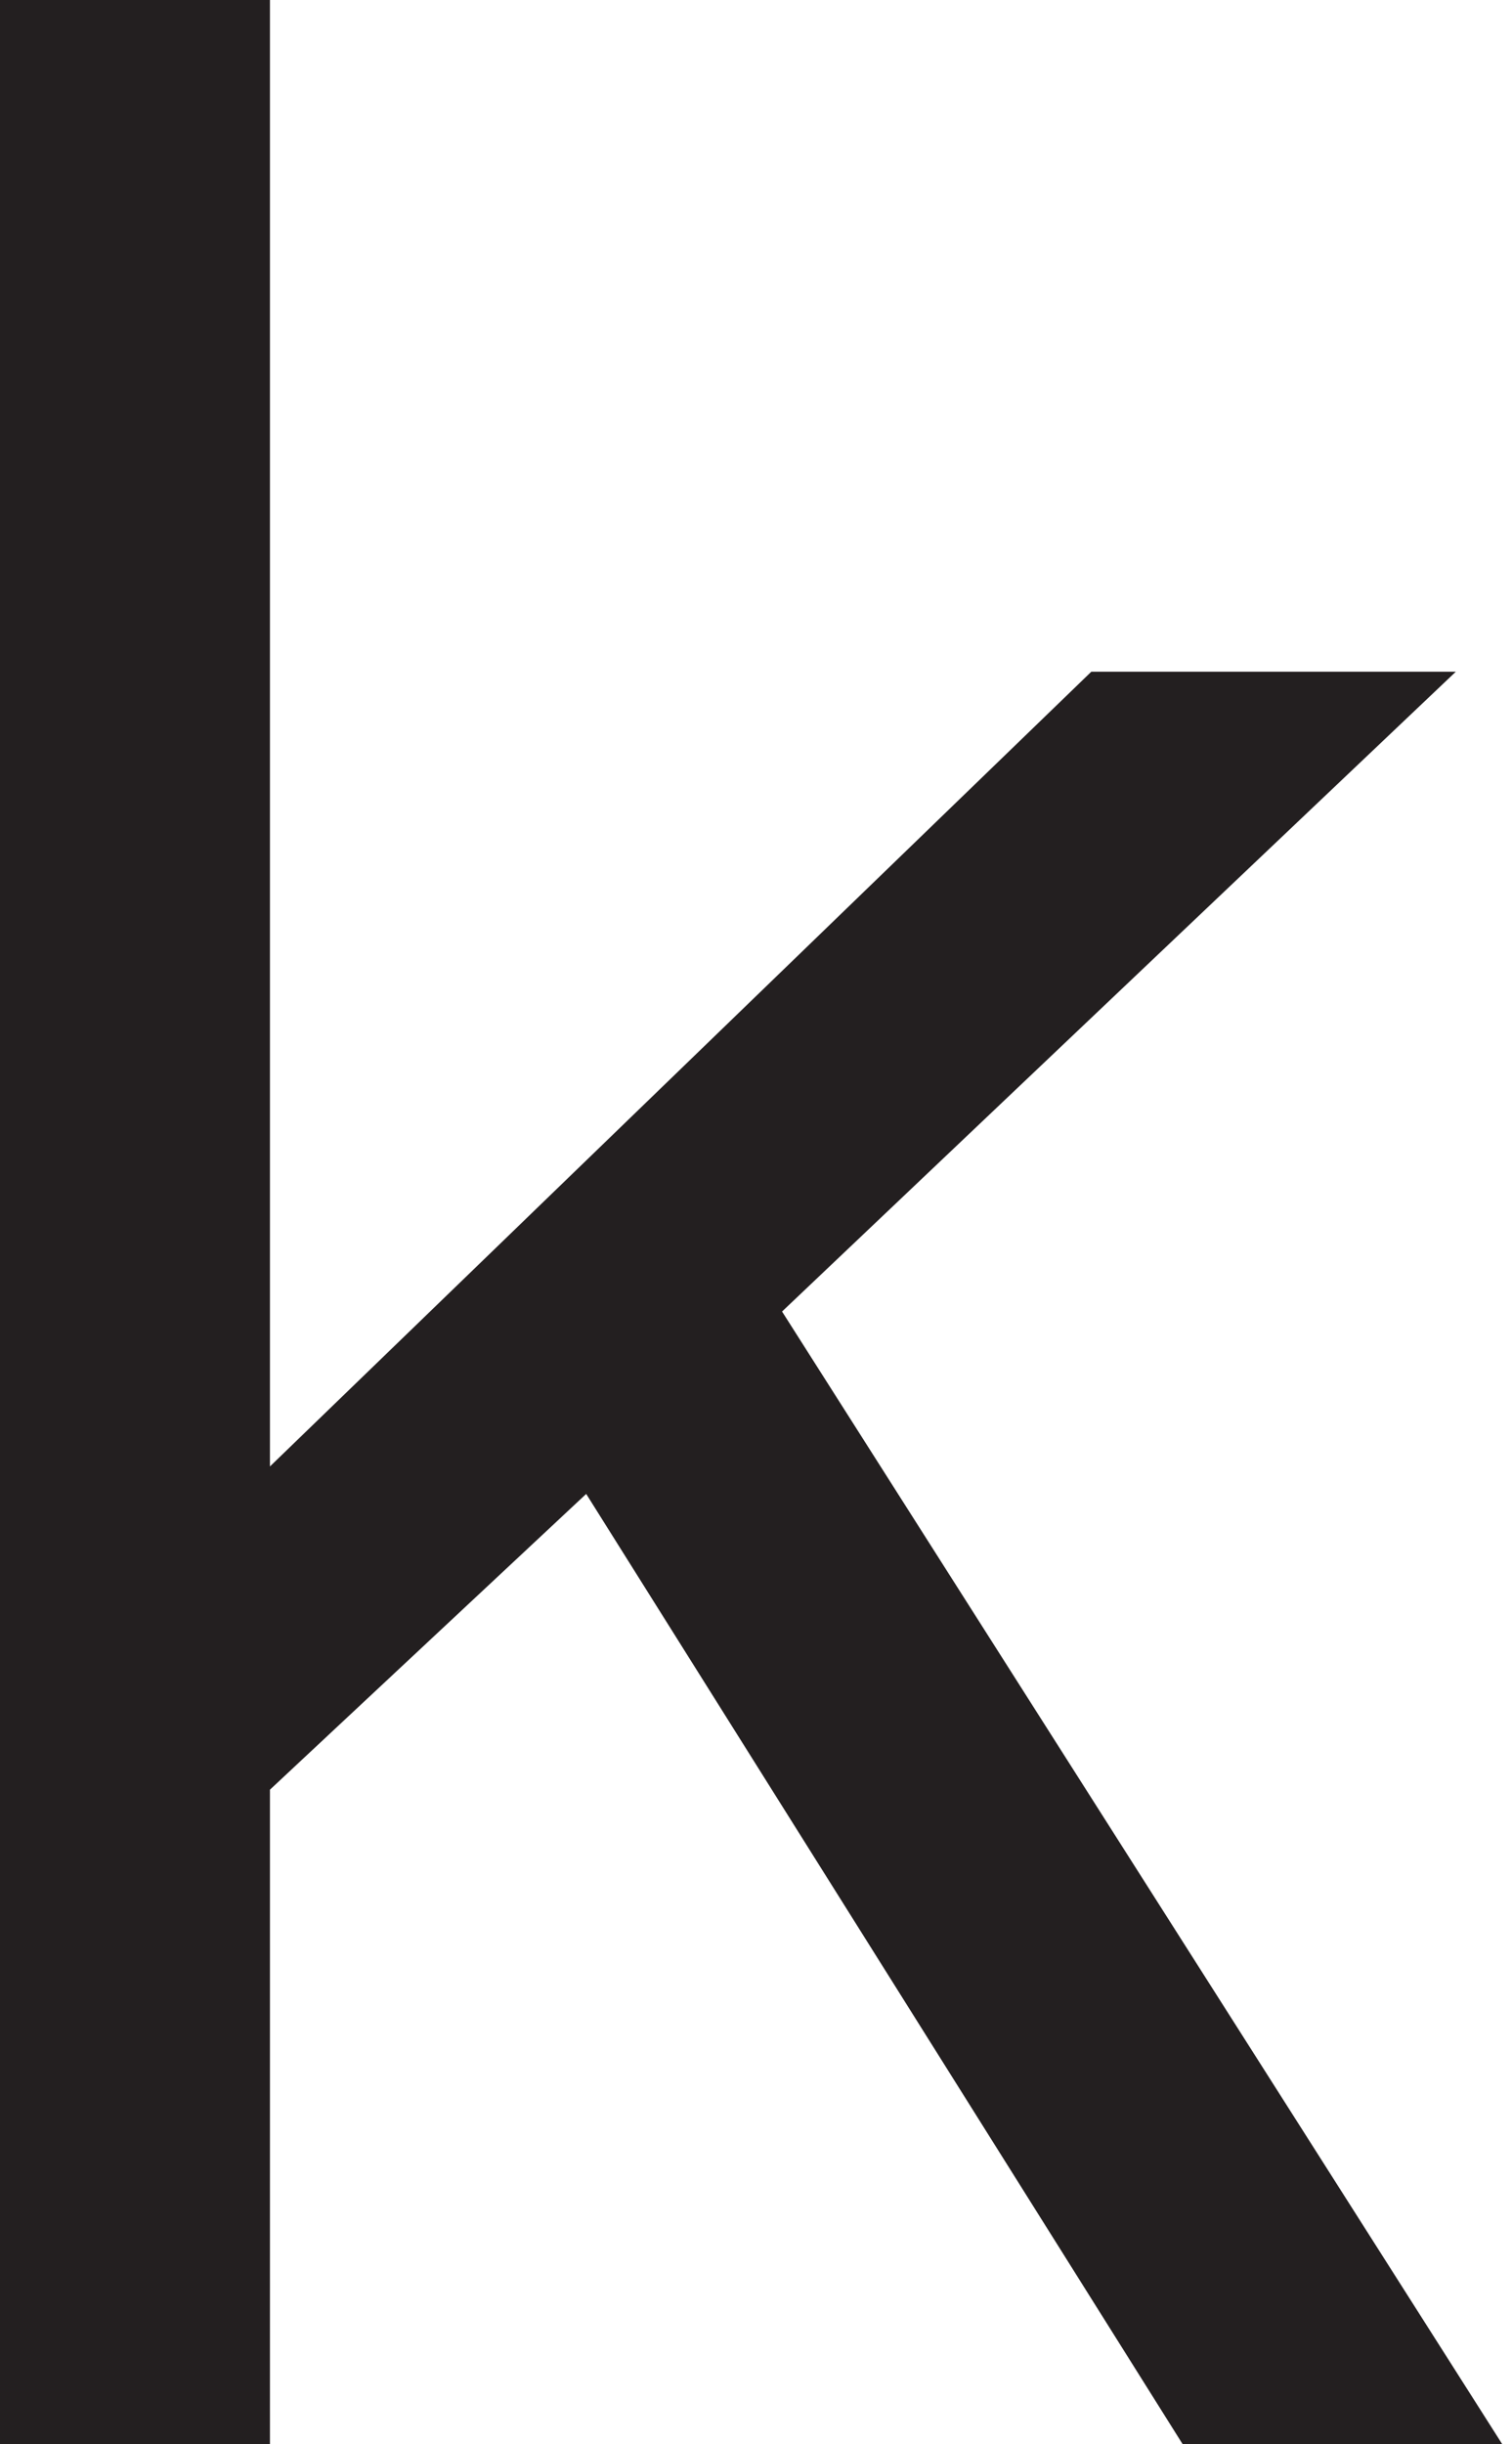
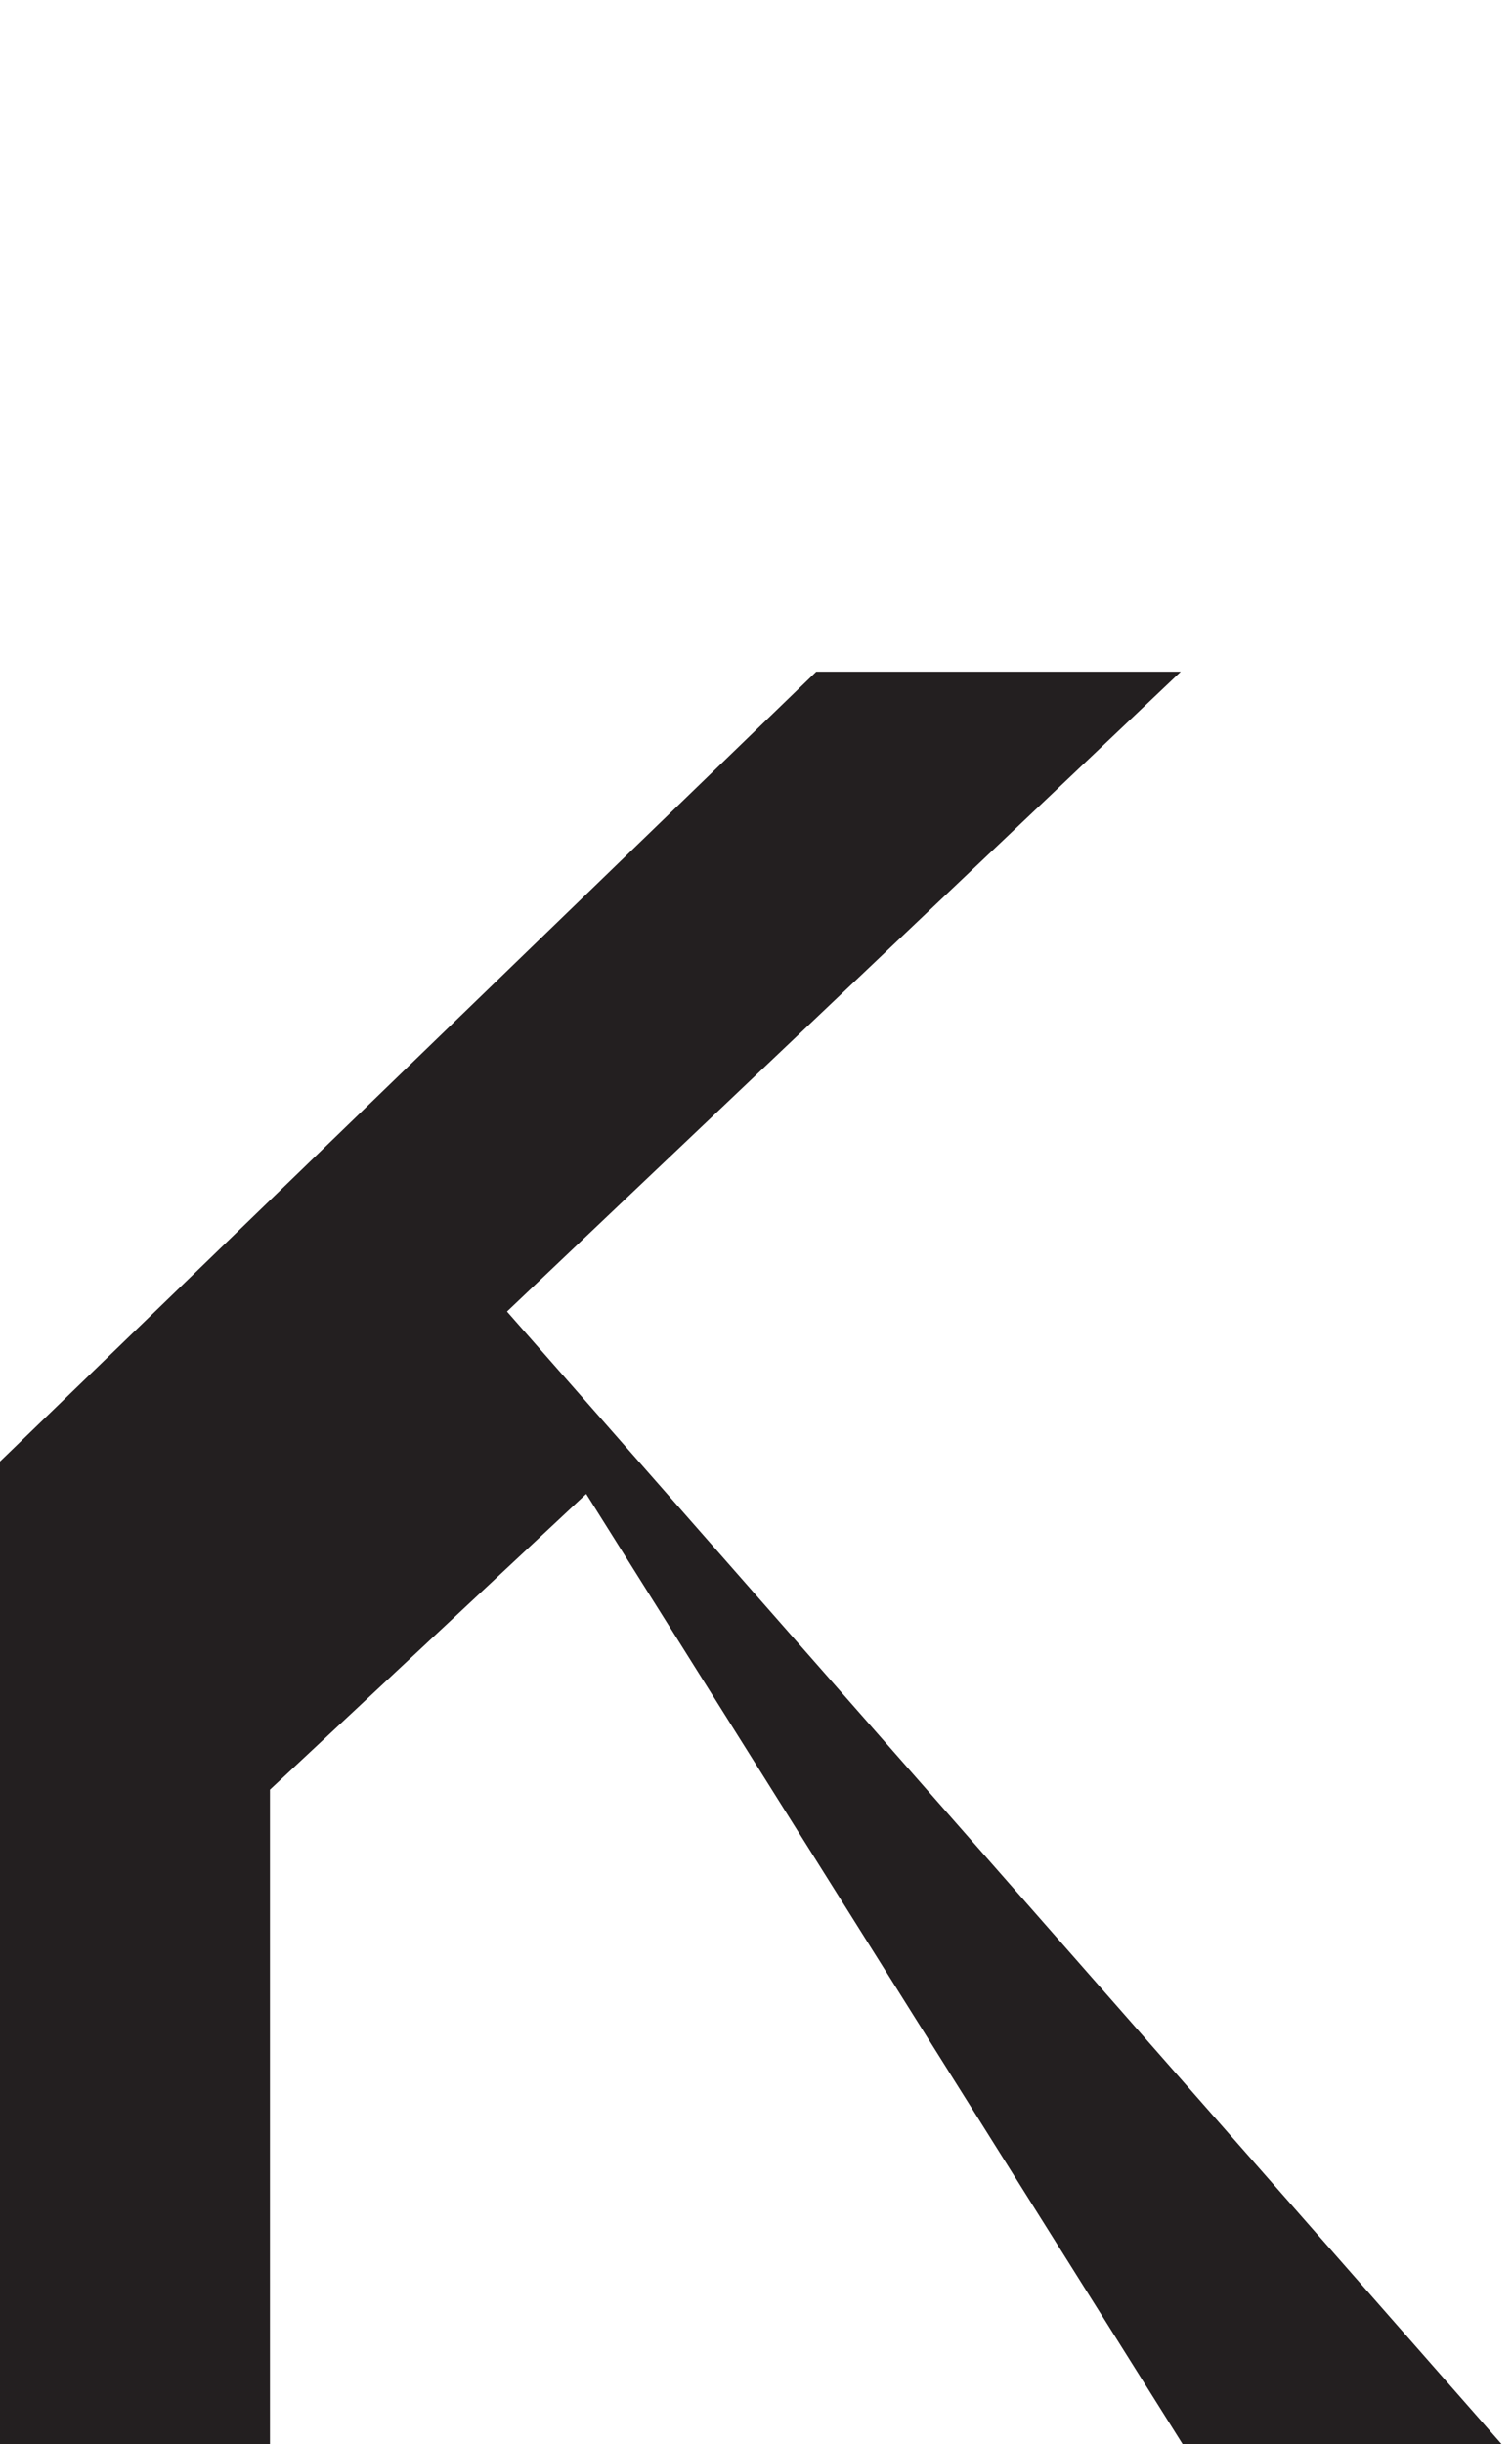
<svg xmlns="http://www.w3.org/2000/svg" id="SVGDoc46594063605a47398e7e040b9d8e1ca9" width="13px" height="21px" version="1.1" viewBox="0 0 13 21" aria-hidden="true">
  <defs>
    <linearGradient class="cerosgradient" data-cerosgradient="true" id="CerosGradient_id94e8855ab" gradientUnits="userSpaceOnUse" x1="50%" y1="100%" x2="50%" y2="0%">
      <stop offset="0%" stop-color="#d1d1d1" />
      <stop offset="100%" stop-color="#d1d1d1" />
    </linearGradient>
    <linearGradient />
  </defs>
  <g>
    <g>
-       <path d="M12.93,21.021v0h-2.748v0l-5.142,-8.186v0l-2.719,2.541v0v5.645v0h-2.365v0v-21.042v0h2.365v0v12.62v0l7.062,-6.828v0h3.134v0l-5.793,5.497v0z" fill="#231f20" fill-opacity="1" />
+       <path d="M12.93,21.021v0h-2.748v0l-5.142,-8.186v0l-2.719,2.541v0v5.645v0h-2.365v0v-21.042v0v0v12.62v0l7.062,-6.828v0h3.134v0l-5.793,5.497v0z" fill="#231f20" fill-opacity="1" />
    </g>
  </g>
</svg>